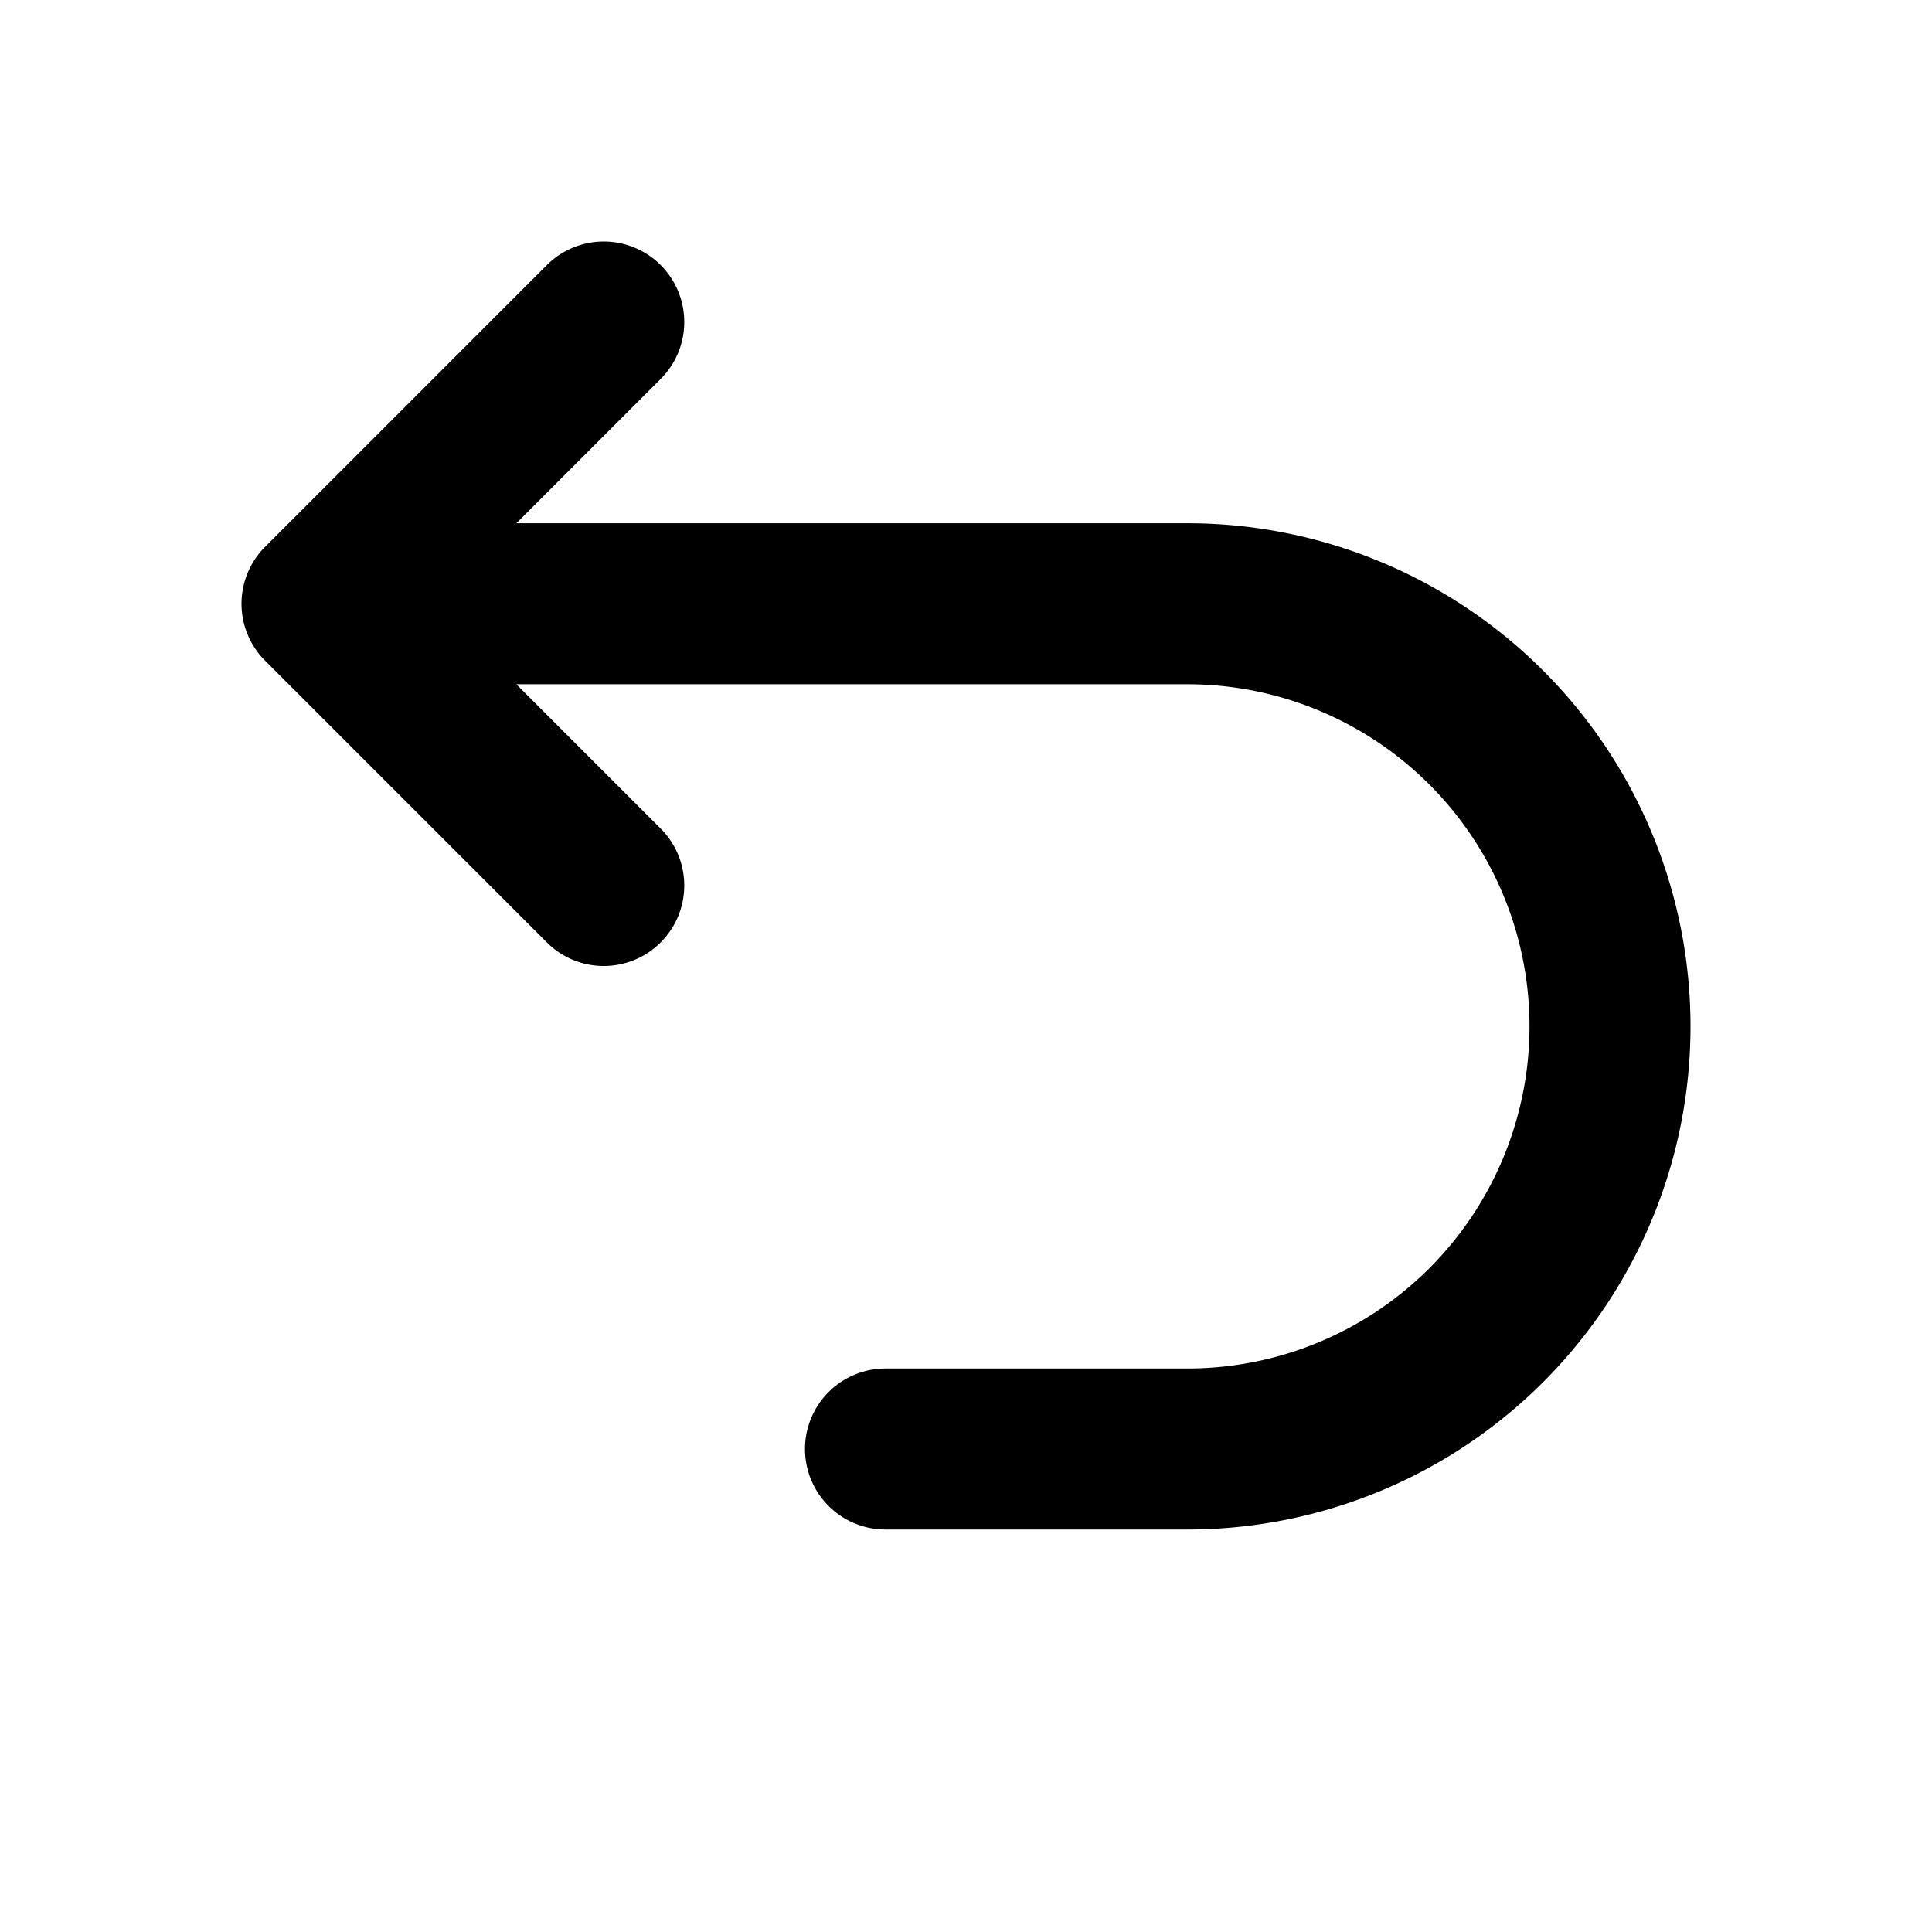
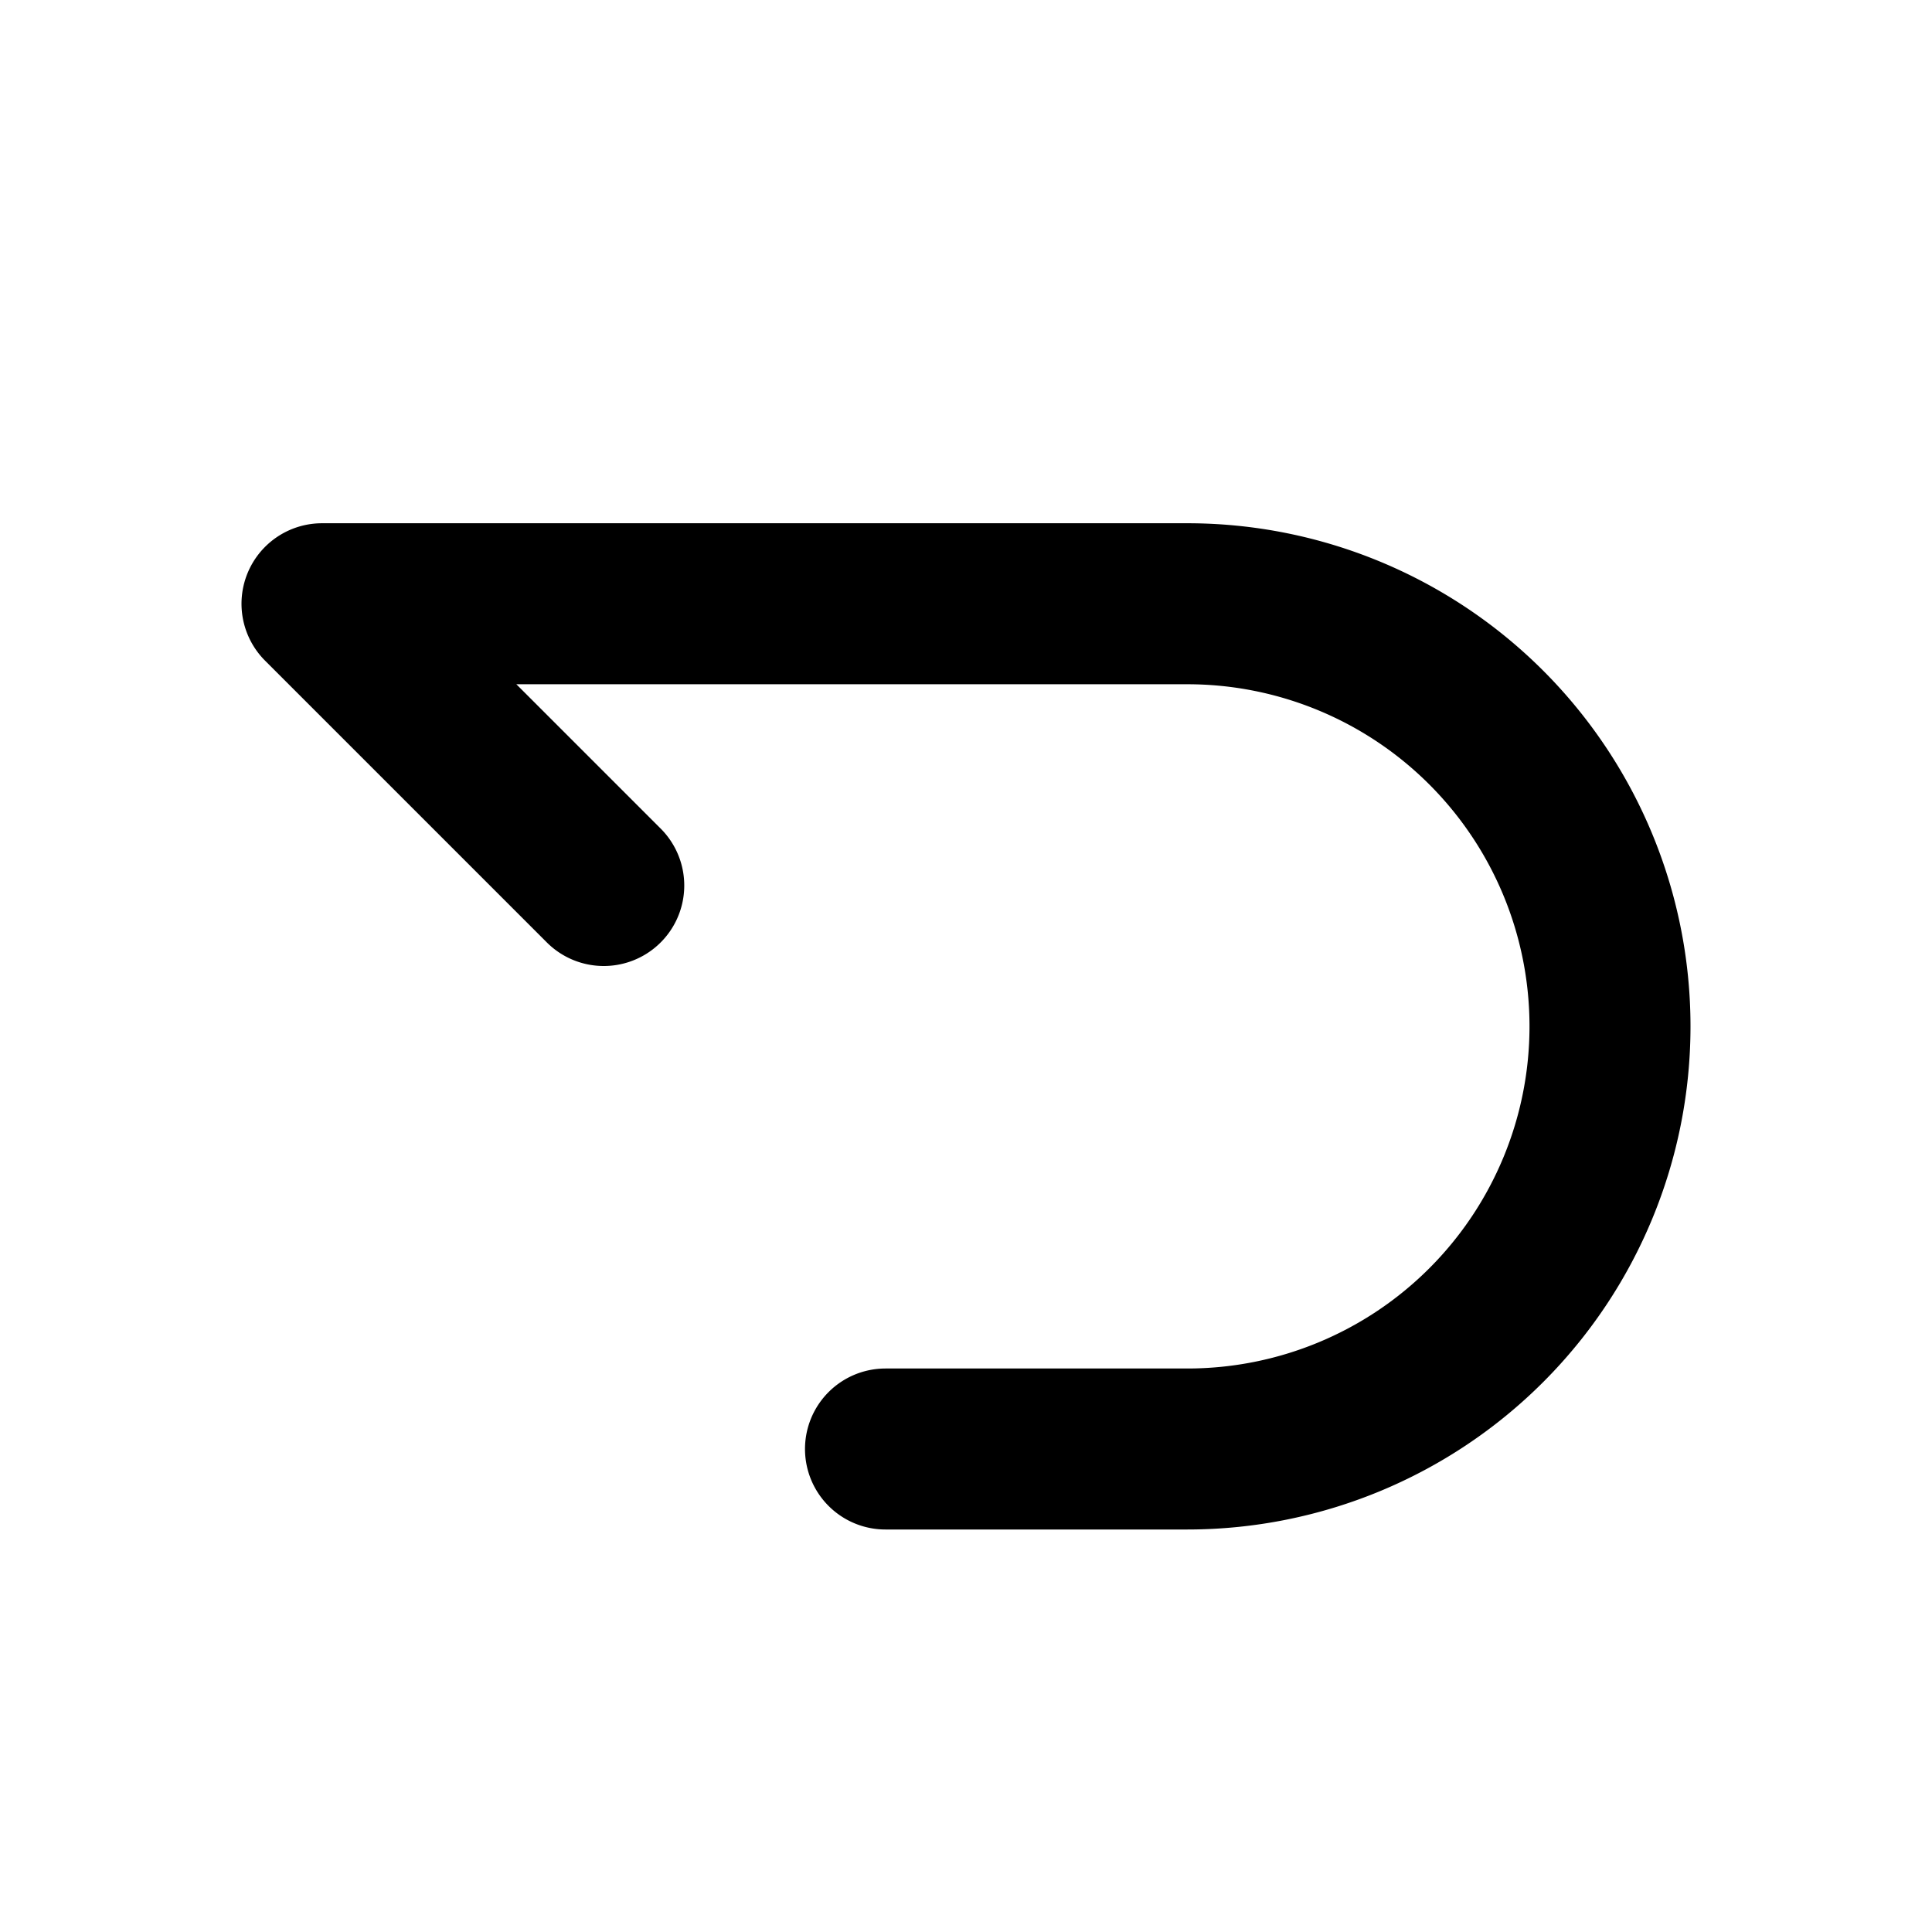
<svg xmlns="http://www.w3.org/2000/svg" width="800px" height="800px" viewBox="0 0 24 24" fill="none">
-   <path stroke="#000000" stroke-linecap="round" stroke-linejoin="round" stroke-width="2" d="M11 18h3.75a5.25 5.25 0 100-10.5H5M7.5 4L4 7.5 7.5 11" />
+   <path stroke="#000000" stroke-linecap="round" stroke-linejoin="round" stroke-width="2" d="M11 18h3.75a5.25 5.25 0 100-10.5H5L4 7.5 7.5 11" />
</svg>